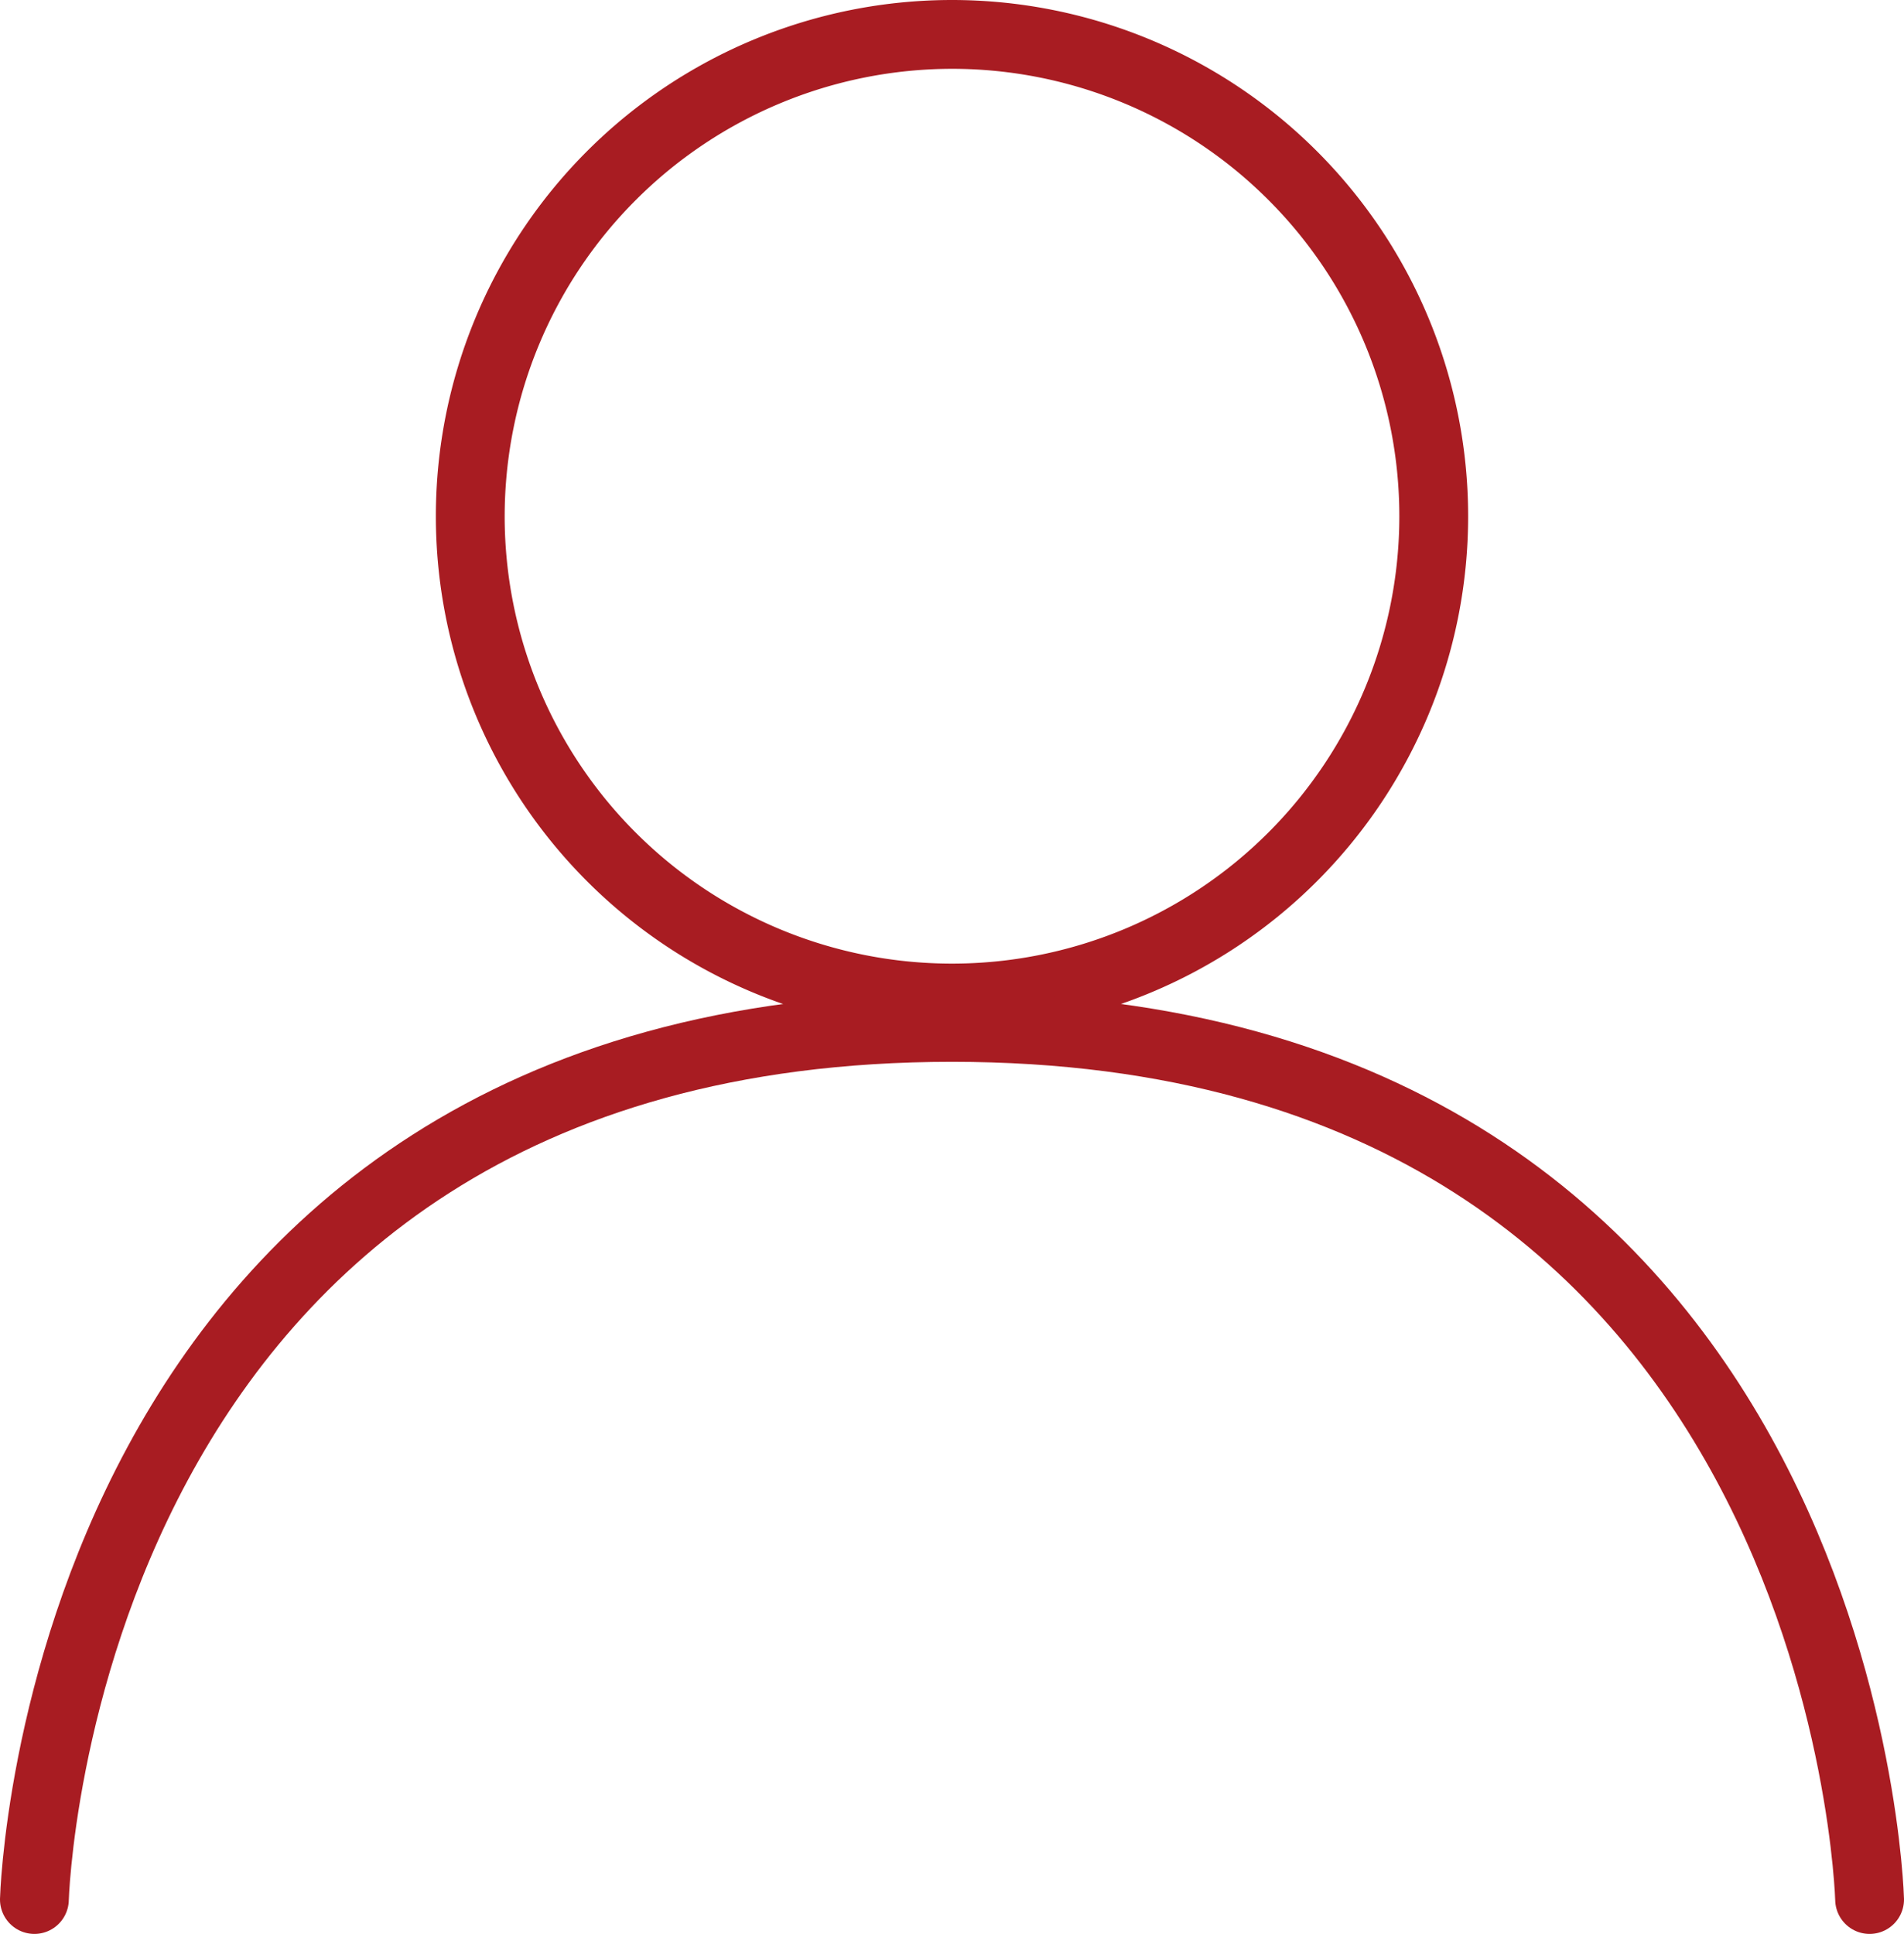
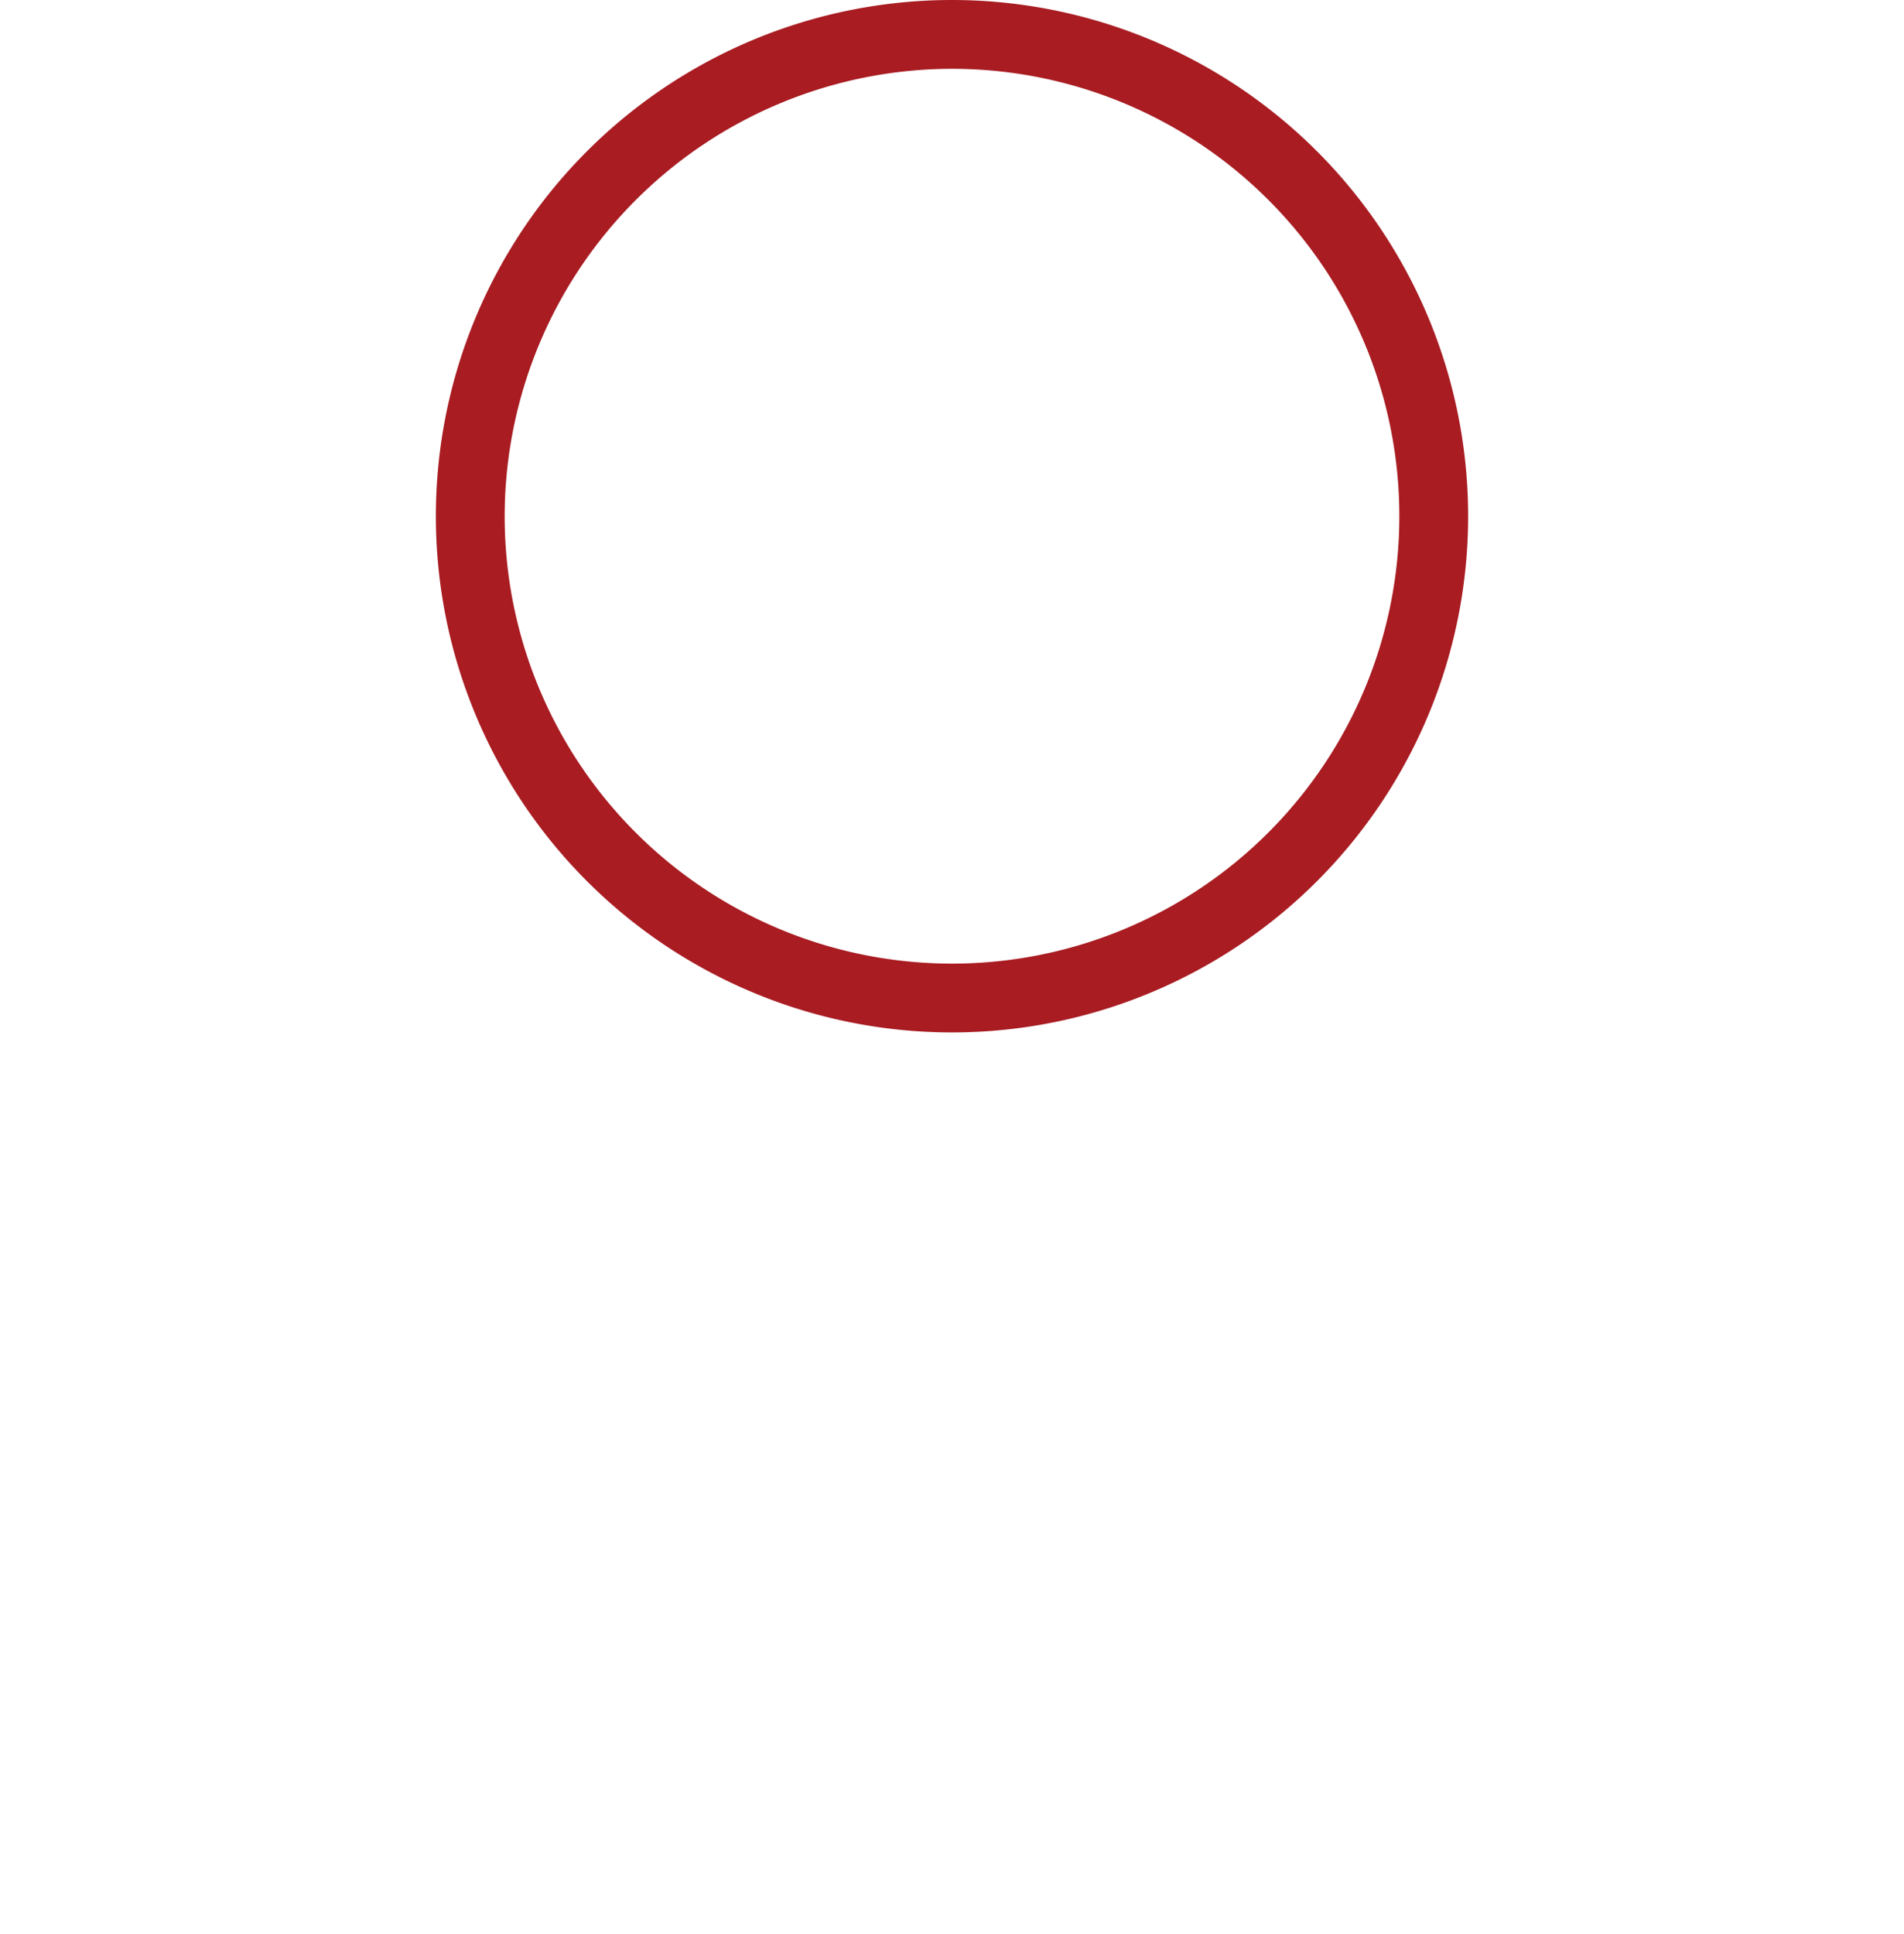
<svg xmlns="http://www.w3.org/2000/svg" id="Layer_1" data-name="Layer 1" viewBox="0 0 159.4 161.88">
  <defs>
    <style>.cls-1{fill:#A81C22;}.cls-2{fill:none;stroke:#A81C22;stroke-linecap:round;stroke-miterlimit:10;stroke-width:5.76px;}</style>
  </defs>
  <path class="cls-1" d="M83,9.76A37.45,37.45,0,1,1,45.55,47.21,37.49,37.49,0,0,1,83,9.76M83,4a43.21,43.21,0,1,0,43.21,43.21A43.22,43.22,0,0,0,83,4Z" transform="translate(-3.3 -4)" />
-   <path class="cls-2" d="M6.18,163S8.1,90,83,90s76.82,73,76.82,73" transform="translate(-3.3 -4)" />
</svg>